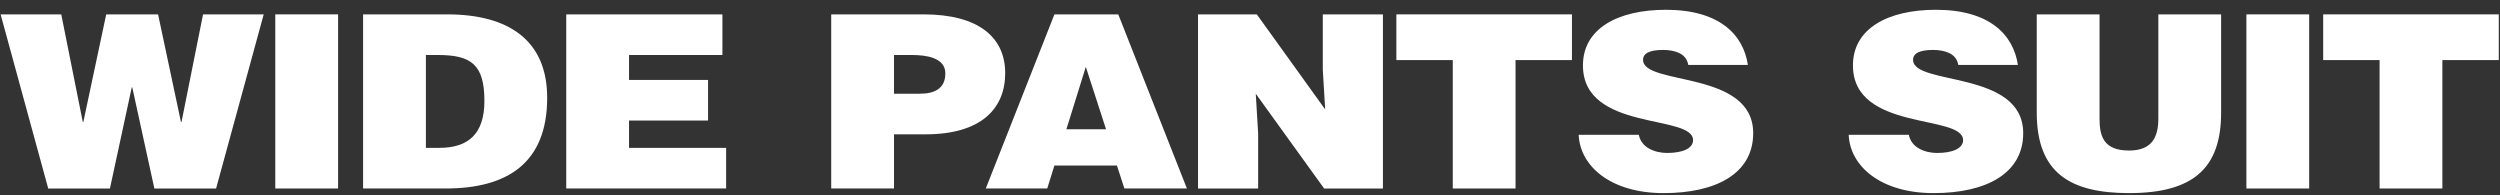
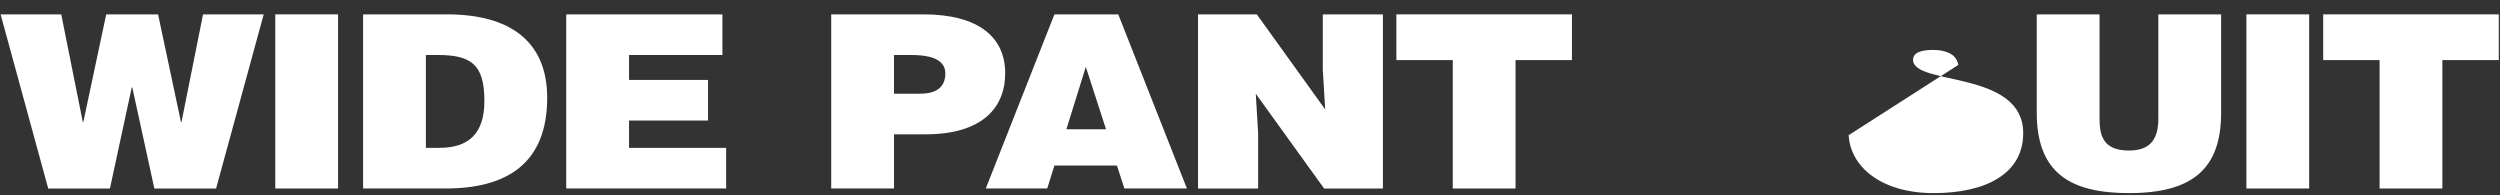
<svg xmlns="http://www.w3.org/2000/svg" fill="none" height="19" viewBox="0 0 243 19" width="243">
  <rect x="0" y="0" width="243" height="19" fill="#333333" stroke="none" />
  <g fill="#fff">
    <path d="m17.59 11.858h.052l2.094-10.46h5.896l-4.629 16.925h-5.999l-2.146-9.826h-.052l-2.12 9.826h-5.999l-4.628-16.925h5.895l2.094 10.461h.052l2.224-10.461h5.042l2.224 10.461z" />
    <path d="m26.758 18.322v-16.925h6.103v16.925h-6.103z" />
    <path d="m35.292 18.322v-16.925h8.171c5.999 0 9.723 2.539 9.723 8.11 0 6.37-3.905 8.815-9.878 8.815h-8.016zm6.103-3.949h1.293c2.844 0 4.396-1.363 4.396-4.561 0-3.526-1.267-4.466-4.525-4.466h-1.163v9.027z" />
    <path d="m55.039 18.322v-16.925h15.179v3.949h-9.076v2.421h7.68v3.949h-7.68v2.656h9.438v3.949z" />
    <path d="m80.794 18.322v-16.925h8.973c5.353 0 7.938 2.233 7.938 5.712s-2.379 5.947-7.731 5.947h-3.077v5.266h-6.103zm8.637-9.214c1.422 0 2.456-.517 2.456-1.975 0-1.575-1.965-1.786-3.258-1.786h-1.733v3.761h2.534z" />
    <path d="m95.818 18.322 6.672-16.925h6.206l6.672 16.925h-6.077l-.725-2.233h-6.077l-.698 2.233h-5.973zm9.723-11.824-1.887 6.065h3.853z" />
    <path d="m128.808 10.636-.232-3.855v-5.383h5.844v16.925h-5.715l-6.645-9.215.232 3.855v5.36h-5.844v-16.925h5.715z" />
    <path d="m135.727 1.397h17.066v4.443h-5.482v12.482h-6.102v-12.482h-5.482z" />
-     <path d="m164.1 6.31c-.103-.588-.439-.94-.879-1.152-.44-.212-.983-.305-1.578-.305-1.344 0-1.939.353-1.939.964 0 2.539 10.706.964 10.706 7.123 0 3.926-3.594 5.83-8.714 5.83s-8.12-2.609-8.249-5.665h5.844c.13.611.491 1.058 1.009 1.34.491.282 1.138.423 1.732.423 1.526 0 2.534-.447 2.534-1.246 0-2.562-10.705-.799-10.705-7.264 0-3.597 3.413-5.407 8.068-5.407 5.171 0 7.525 2.398 7.964 5.36h-5.792z" />
-     <path d="m190.346 6.31c-.104-.588-.44-.94-.88-1.152-.44-.212-.983-.305-1.577-.305-1.345 0-1.94.353-1.94.964 0 2.539 10.706.964 10.706 7.123 0 3.926-3.594 5.83-8.714 5.83s-8.12-2.609-8.249-5.665h5.845c.129.611.491 1.058 1.008 1.34.491.282 1.138.423 1.733.423 1.525 0 2.534-.447 2.534-1.246 0-2.562-10.706-.799-10.706-7.264 0-3.597 3.413-5.407 8.068-5.407 5.171 0 7.525 2.398 7.964 5.36h-5.792z" />
+     <path d="m190.346 6.31c-.104-.588-.44-.94-.88-1.152-.44-.212-.983-.305-1.577-.305-1.345 0-1.94.353-1.94.964 0 2.539 10.706.964 10.706 7.123 0 3.926-3.594 5.83-8.714 5.83s-8.12-2.609-8.249-5.665h5.845h-5.792z" />
    <path d="m197.972 1.397h6.103v10.132c0 1.669.362 3.103 2.87 3.103 2.198 0 2.845-1.27 2.845-3.103v-10.132h6.102v9.568c0 5.43-2.767 7.805-8.947 7.805-5.767 0-8.973-1.998-8.973-7.828z" />
    <path d="m218.35 18.322v-16.925h6.102v16.925h-6.102z" />
    <path d="m225.813 1.397h17.067v4.443h-5.482v12.482h-6.103v-12.482h-5.482z" />
  </g>
</svg>